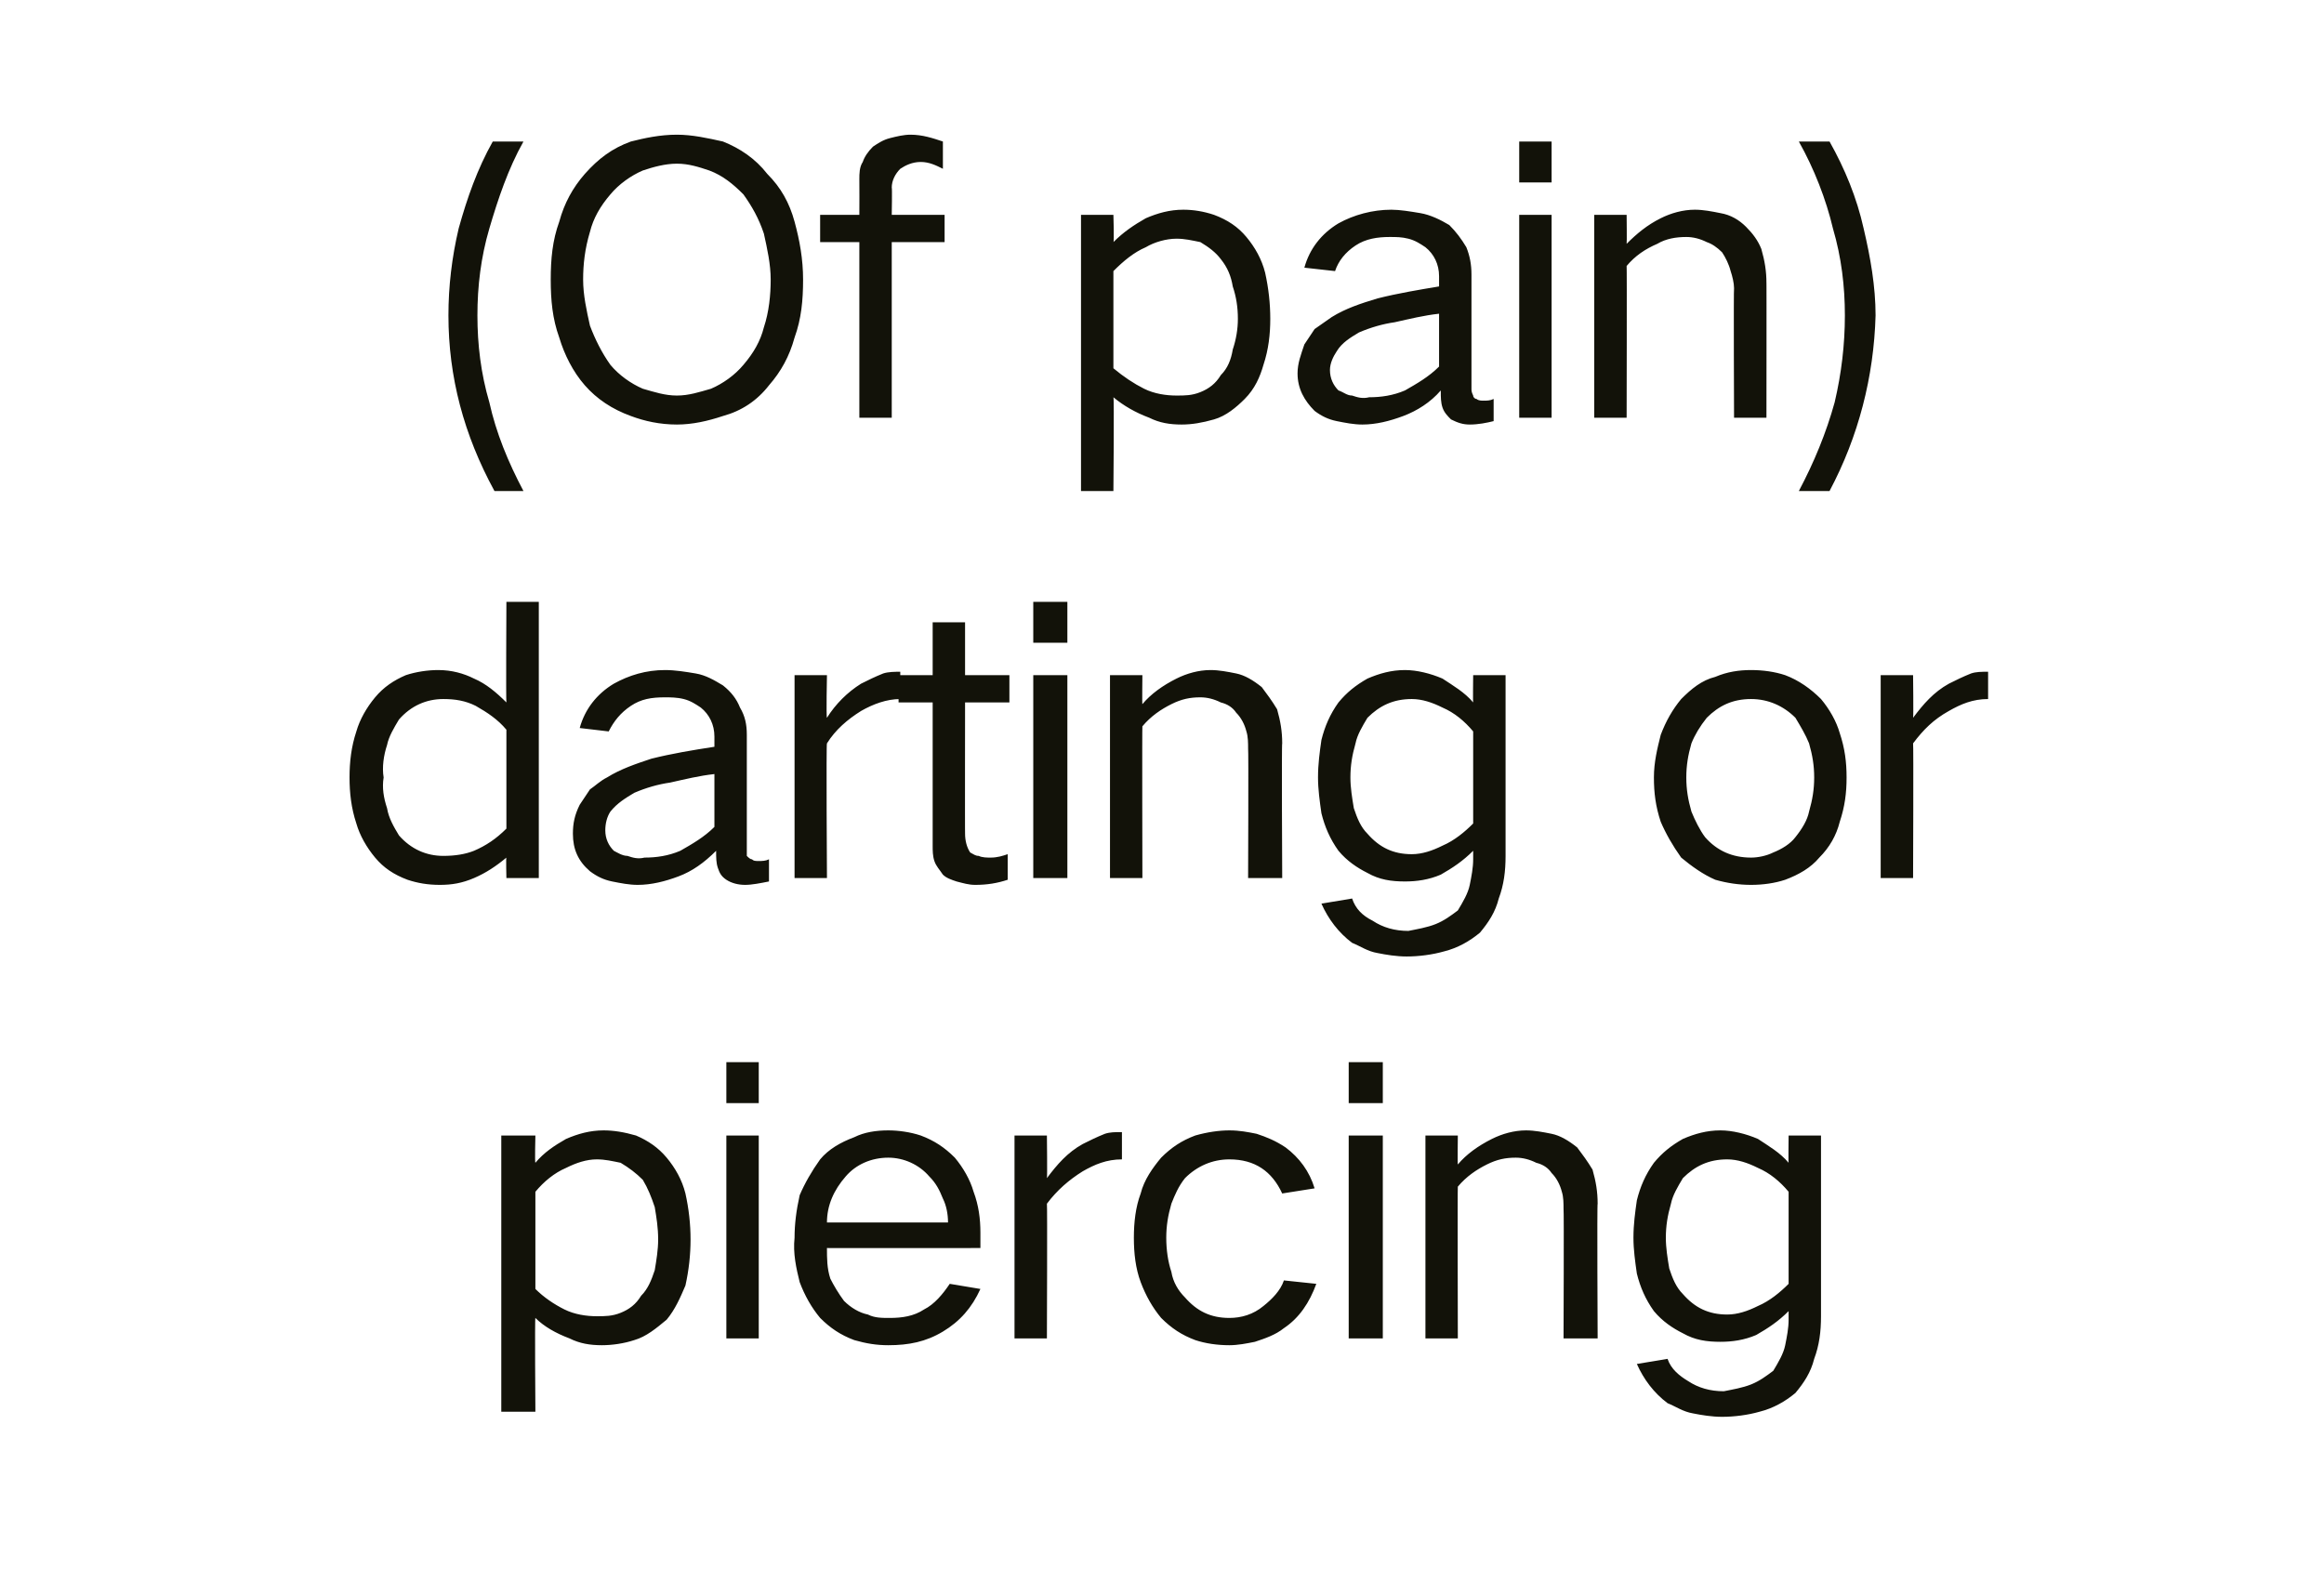
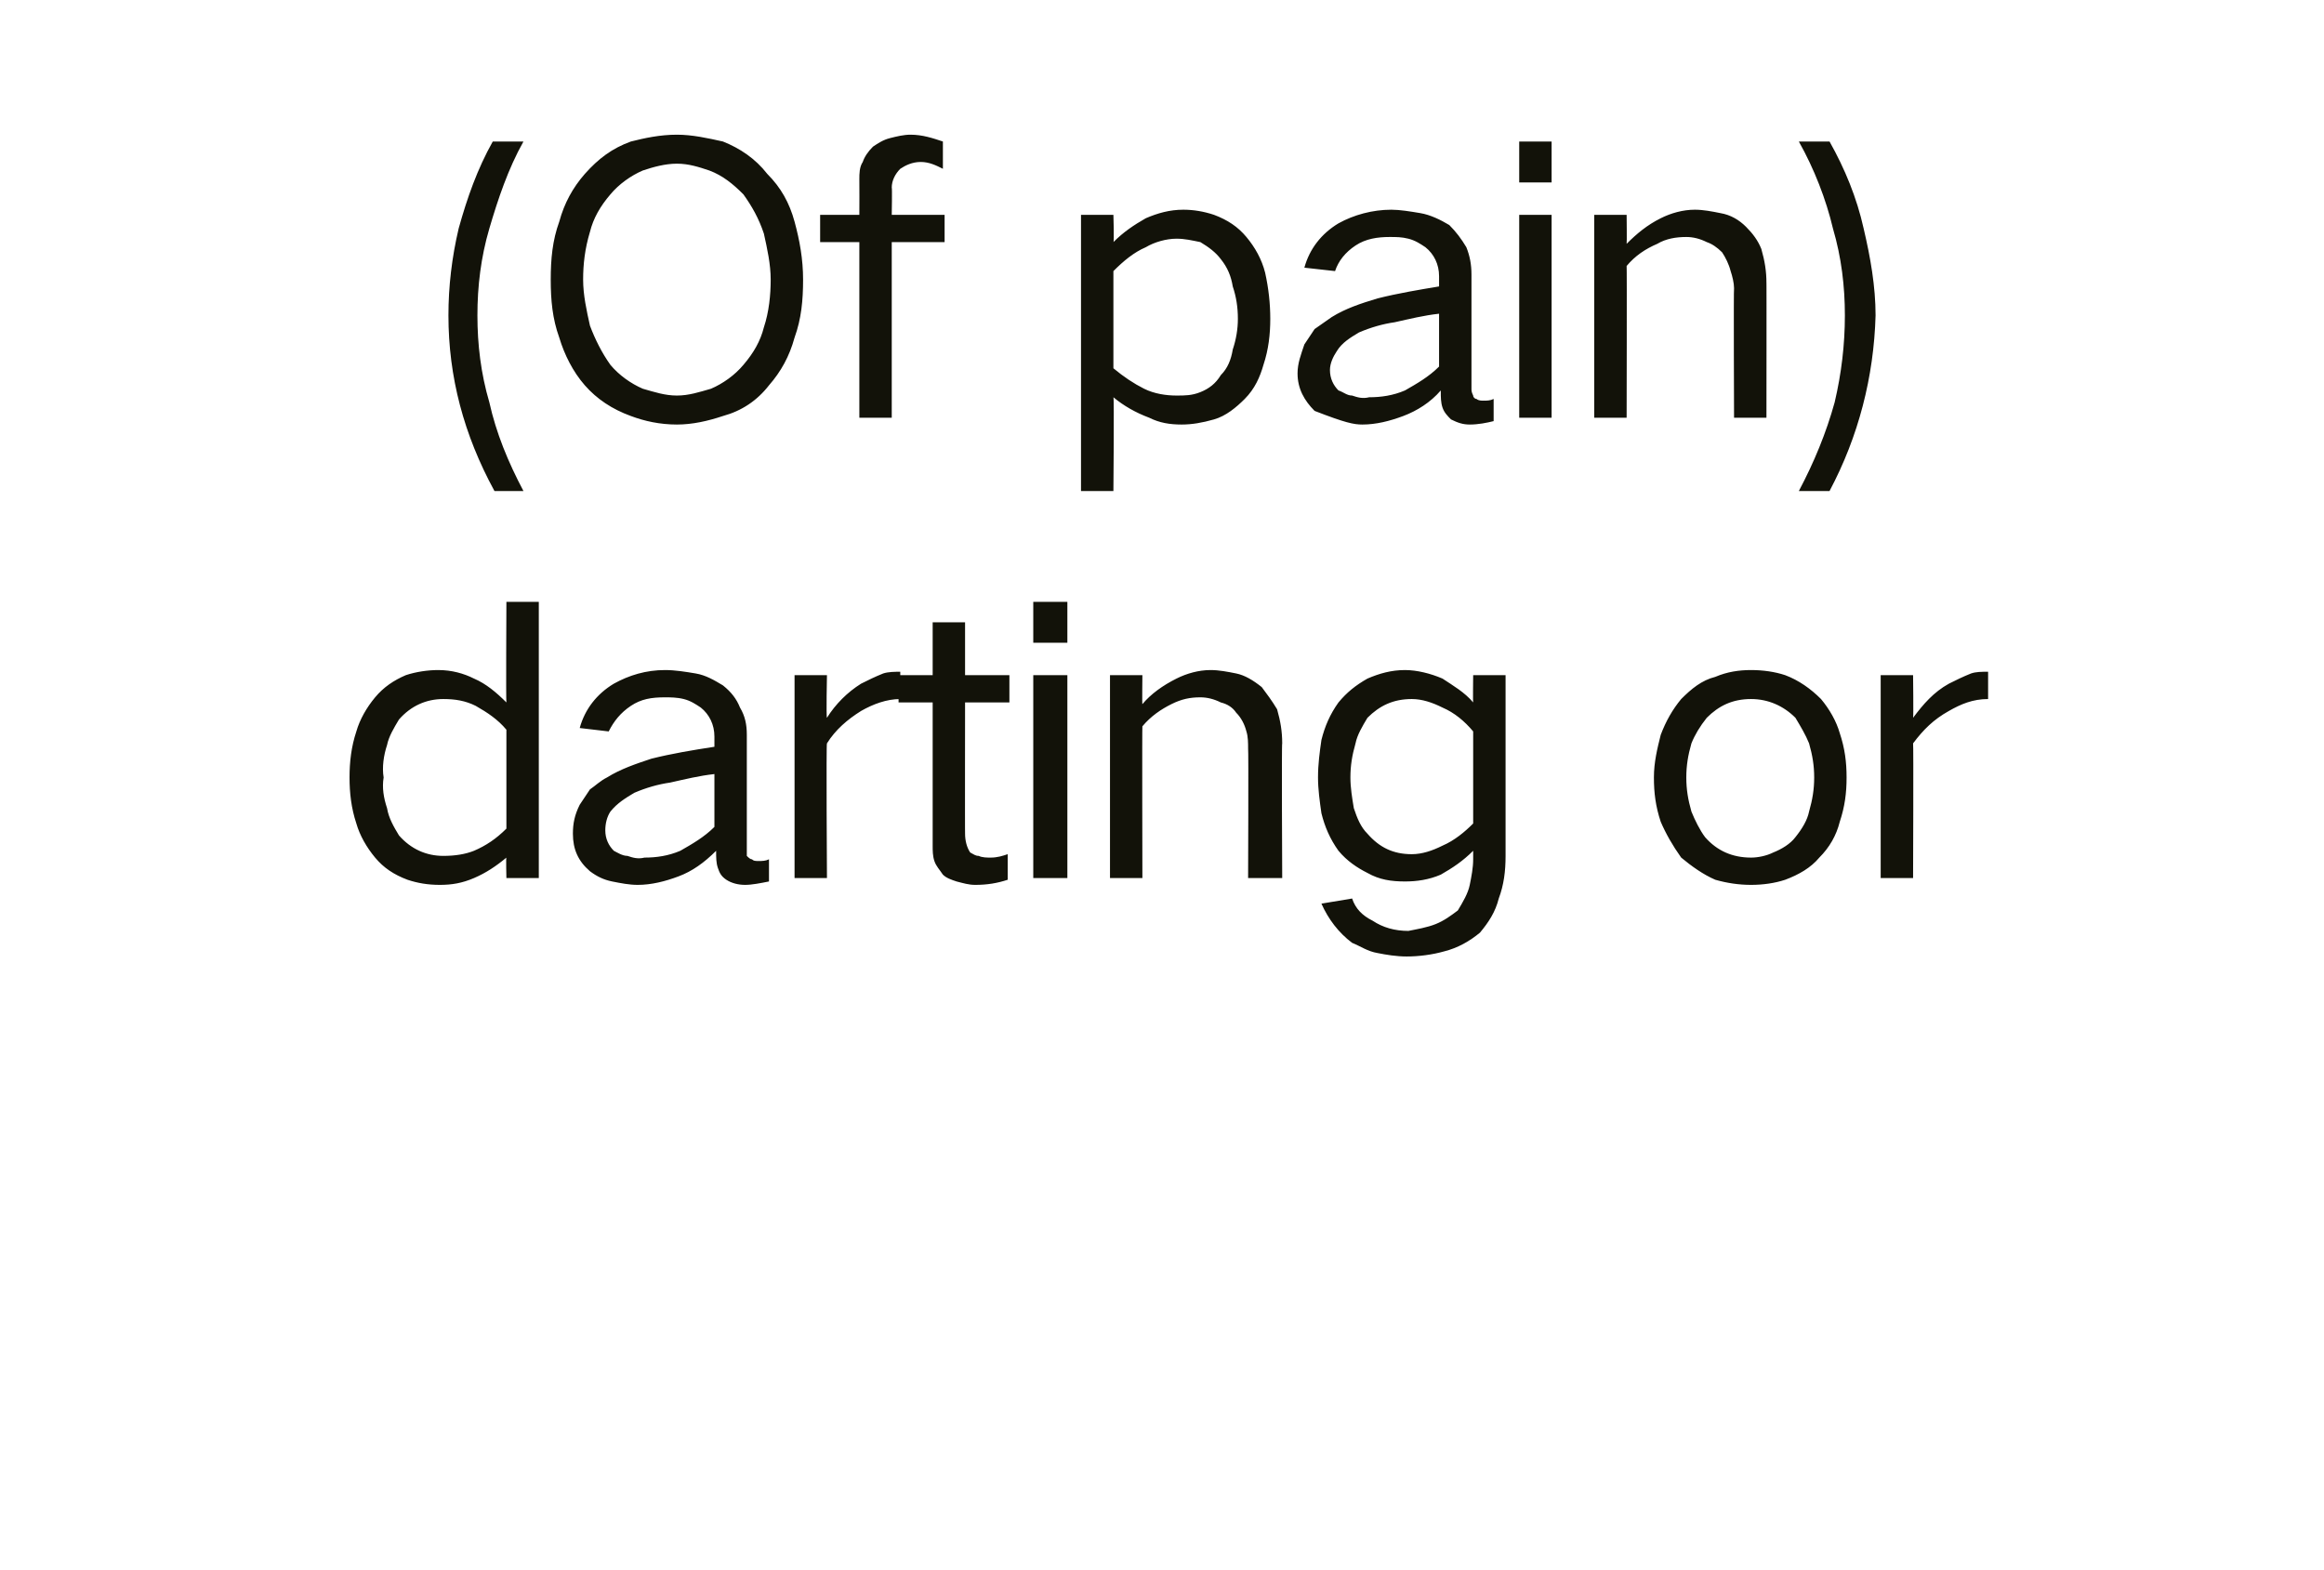
<svg xmlns="http://www.w3.org/2000/svg" version="1.1" width="136.3px" height="92.1px" viewBox="0 -5 136.3 92.1" style="top:-5px">
  <desc>(Of pain) darting or piercing</desc>
  <defs />
  <g id="Polygon24346">
-     <path d="M 29.4 61.6 L 29.4 77.8 L 31.4 77.8 C 31.4 77.8 31.36 72.26 31.4 72.3 C 31.9 72.8 32.6 73.2 33.4 73.5 C 34 73.8 34.6 73.9 35.3 73.9 C 35.9 73.9 36.6 73.8 37.2 73.6 C 37.9 73.4 38.5 72.9 39.1 72.4 C 39.6 71.8 39.9 71.1 40.2 70.4 C 40.4 69.5 40.5 68.6 40.5 67.7 C 40.5 66.8 40.4 65.9 40.2 65 C 40 64.2 39.6 63.5 39.1 62.9 C 38.6 62.3 38 61.9 37.3 61.6 C 36.6 61.4 36 61.3 35.4 61.3 C 34.6 61.3 33.9 61.5 33.2 61.8 C 32.5 62.2 31.9 62.6 31.4 63.2 C 31.36 63.2 31.4 61.6 31.4 61.6 L 29.4 61.6 Z M 33.2 63.5 C 33.8 63.2 34.4 63 35 63 C 35.5 63 35.9 63.1 36.4 63.2 C 36.9 63.5 37.3 63.8 37.7 64.2 C 38 64.7 38.2 65.2 38.4 65.8 C 38.5 66.4 38.6 67 38.6 67.7 C 38.6 68.3 38.5 68.9 38.4 69.5 C 38.2 70.1 38 70.6 37.6 71 C 37.3 71.5 36.9 71.8 36.4 72 C 35.9 72.2 35.5 72.2 35 72.2 C 34.4 72.2 33.7 72.1 33.1 71.8 C 32.5 71.5 31.9 71.1 31.4 70.6 C 31.4 70.6 31.4 64.9 31.4 64.9 C 31.9 64.3 32.5 63.8 33.2 63.5 C 33.2 63.5 33.2 63.5 33.2 63.5 Z M 42.6 61.6 L 42.6 73.5 L 44.5 73.5 L 44.5 61.6 L 42.6 61.6 Z M 42.6 57.3 L 42.6 59.7 L 44.5 59.7 L 44.5 57.3 L 42.6 57.3 Z M 46.9 65.1 C 46.7 66 46.6 66.8 46.6 67.6 C 46.5 68.5 46.7 69.4 46.9 70.2 C 47.2 71 47.6 71.7 48.1 72.3 C 48.7 72.9 49.3 73.3 50.1 73.6 C 50.8 73.8 51.4 73.9 52.1 73.9 C 53.3 73.9 54.3 73.7 55.3 73.1 C 56.3 72.5 57 71.7 57.5 70.6 C 57.5 70.6 55.7 70.3 55.7 70.3 C 55.3 70.9 54.8 71.5 54.2 71.8 C 53.6 72.2 52.9 72.3 52.2 72.3 C 51.7 72.3 51.3 72.3 50.9 72.1 C 50.4 72 49.9 71.7 49.5 71.3 C 49.2 70.9 48.9 70.4 48.7 70 C 48.5 69.4 48.5 68.8 48.5 68.2 C 48.48 68.21 57.5 68.2 57.5 68.2 C 57.5 68.2 57.5 67.31 57.5 67.3 C 57.5 66.5 57.4 65.7 57.1 64.9 C 56.9 64.2 56.5 63.5 56 62.9 C 55.4 62.3 54.8 61.9 54 61.6 C 53.4 61.4 52.7 61.3 52.1 61.3 C 51.4 61.3 50.7 61.4 50.1 61.7 C 49.3 62 48.6 62.4 48.1 63 C 47.6 63.7 47.2 64.4 46.9 65.1 C 46.9 65.1 46.9 65.1 46.9 65.1 Z M 48.5 66.7 C 48.5 65.7 48.9 64.8 49.6 64 C 50.2 63.3 51.1 62.9 52.1 62.9 C 53 62.9 53.9 63.3 54.5 64 C 54.9 64.4 55.1 64.8 55.3 65.3 C 55.5 65.7 55.6 66.2 55.6 66.7 C 55.6 66.7 48.5 66.7 48.5 66.7 Z M 59.5 61.6 L 59.5 73.5 L 61.4 73.5 C 61.4 73.5 61.43 65.57 61.4 65.6 C 62 64.8 62.7 64.2 63.5 63.7 C 64.2 63.3 64.9 63 65.8 63 C 65.8 63 65.8 61.4 65.8 61.4 C 65.4 61.4 65.1 61.4 64.8 61.5 C 64.3 61.7 63.9 61.9 63.5 62.1 C 62.6 62.6 62 63.3 61.4 64.1 C 61.43 64.05 61.4 61.6 61.4 61.6 L 59.5 61.6 Z M 66.9 65 C 66.6 65.8 66.5 66.7 66.5 67.6 C 66.5 68.5 66.6 69.4 66.9 70.2 C 67.2 71 67.6 71.7 68.1 72.3 C 68.7 72.9 69.3 73.3 70.1 73.6 C 70.7 73.8 71.4 73.9 72.1 73.9 C 72.6 73.9 73.1 73.8 73.6 73.7 C 74.2 73.5 74.8 73.3 75.3 72.9 C 76.2 72.3 76.8 71.4 77.2 70.3 C 77.2 70.3 75.3 70.1 75.3 70.1 C 75.1 70.7 74.6 71.2 74.1 71.6 C 73.5 72.1 72.8 72.3 72.1 72.3 C 71 72.3 70.2 71.9 69.5 71.1 C 69.1 70.7 68.8 70.2 68.7 69.6 C 68.5 69 68.4 68.3 68.4 67.6 C 68.4 66.9 68.5 66.3 68.7 65.6 C 68.9 65.1 69.1 64.6 69.5 64.1 C 70.2 63.4 71.1 63 72.1 63 C 73.6 63 74.6 63.7 75.2 65 C 75.2 65 77.1 64.7 77.1 64.7 C 76.8 63.7 76.2 62.9 75.4 62.3 C 74.8 61.9 74.3 61.7 73.7 61.5 C 73.2 61.4 72.7 61.3 72.1 61.3 C 71.5 61.3 70.8 61.4 70.1 61.6 C 69.3 61.9 68.7 62.3 68.1 62.9 C 67.6 63.5 67.1 64.2 66.9 65 C 66.9 65 66.9 65 66.9 65 Z M 79.1 61.6 L 79.1 73.5 L 81.1 73.5 L 81.1 61.6 L 79.1 61.6 Z M 79.1 57.3 L 79.1 59.7 L 81.1 59.7 L 81.1 57.3 L 79.1 57.3 Z M 83.6 61.6 L 83.6 73.5 L 85.5 73.5 C 85.5 73.5 85.48 64.58 85.5 64.6 C 86 64 86.6 63.6 87.2 63.3 C 87.8 63 88.3 62.9 88.9 62.9 C 89.3 62.9 89.7 63 90.1 63.2 C 90.5 63.3 90.8 63.5 91 63.8 C 91.3 64.1 91.5 64.5 91.6 64.9 C 91.7 65.2 91.7 65.6 91.7 65.9 C 91.73 65.9 91.7 73.5 91.7 73.5 L 93.7 73.5 C 93.7 73.5 93.66 65.55 93.7 65.6 C 93.7 64.9 93.6 64.3 93.4 63.6 C 93.1 63.1 92.8 62.7 92.5 62.3 C 92 61.9 91.5 61.6 91 61.5 C 90.5 61.4 90 61.3 89.5 61.3 C 88.8 61.3 88.1 61.5 87.5 61.8 C 86.7 62.2 86 62.7 85.5 63.3 C 85.48 63.31 85.5 61.6 85.5 61.6 L 83.6 61.6 Z M 96 65.4 C 95.9 66.1 95.8 66.8 95.8 67.6 C 95.8 68.3 95.9 69 96 69.7 C 96.2 70.5 96.5 71.2 97 71.9 C 97.5 72.5 98.1 72.9 98.7 73.2 C 99.4 73.6 100.1 73.7 100.9 73.7 C 101.6 73.7 102.3 73.6 103 73.3 C 103.7 72.9 104.3 72.5 104.9 71.9 C 104.9 71.9 104.9 72.4 104.9 72.4 C 104.9 72.9 104.8 73.4 104.7 73.9 C 104.6 74.4 104.3 74.9 104 75.4 C 103.6 75.7 103.2 76 102.7 76.2 C 102.2 76.4 101.6 76.5 101.1 76.6 C 100.3 76.6 99.6 76.4 99 76 C 98.5 75.7 98 75.3 97.8 74.7 C 97.8 74.7 96 75 96 75 C 96.4 75.9 97 76.7 97.8 77.3 C 98.3 77.5 98.7 77.8 99.3 77.9 C 99.8 78 100.4 78.1 101 78.1 C 101.7 78.1 102.5 78 103.2 77.8 C 104 77.6 104.7 77.2 105.3 76.7 C 105.8 76.1 106.2 75.5 106.4 74.7 C 106.7 73.9 106.8 73.1 106.8 72.2 C 106.8 72.24 106.8 61.6 106.8 61.6 L 104.9 61.6 C 104.9 61.6 104.88 63.22 104.9 63.2 C 104.4 62.6 103.7 62.2 103.1 61.8 C 102.4 61.5 101.6 61.3 100.9 61.3 C 100.1 61.3 99.4 61.5 98.7 61.8 C 98 62.2 97.5 62.6 97 63.2 C 96.5 63.9 96.2 64.6 96 65.4 C 96 65.4 96 65.4 96 65.4 Z M 103.1 71.6 C 102.5 71.9 101.9 72.1 101.3 72.1 C 100.2 72.1 99.4 71.7 98.7 70.9 C 98.3 70.5 98.1 70 97.9 69.4 C 97.8 68.8 97.7 68.2 97.7 67.6 C 97.7 66.9 97.8 66.3 98 65.6 C 98.1 65.1 98.4 64.6 98.7 64.1 C 99.4 63.4 100.2 63 101.3 63 C 101.9 63 102.5 63.2 103.1 63.5 C 103.8 63.8 104.4 64.3 104.9 64.9 C 104.9 64.9 104.9 70.3 104.9 70.3 C 104.4 70.8 103.8 71.3 103.1 71.6 C 103.1 71.6 103.1 71.6 103.1 71.6 Z " stroke="none" fill="#121209" />
-   </g>
+     </g>
  <g id="Polygon24345">
    <path d="M 20.9 37.9 C 20.6 38.8 20.5 39.7 20.5 40.6 C 20.5 41.5 20.6 42.4 20.9 43.3 C 21.1 44 21.5 44.7 22 45.3 C 22.5 45.9 23.1 46.3 23.9 46.6 C 24.5 46.8 25.1 46.9 25.8 46.9 C 26.5 46.9 27.1 46.8 27.8 46.5 C 28.5 46.2 29.1 45.8 29.7 45.3 C 29.67 45.26 29.7 46.5 29.7 46.5 L 31.6 46.5 L 31.6 30.3 L 29.7 30.3 C 29.7 30.3 29.67 36.15 29.7 36.2 C 29.1 35.6 28.5 35.1 27.8 34.8 C 27.2 34.5 26.5 34.3 25.7 34.3 C 25.1 34.3 24.4 34.4 23.8 34.6 C 23.1 34.9 22.5 35.3 22 35.9 C 21.5 36.5 21.1 37.2 20.9 37.9 C 20.9 37.9 20.9 37.9 20.9 37.9 Z M 27.8 44.9 C 27.3 45.1 26.7 45.2 26 45.2 C 25 45.2 24.1 44.8 23.4 44 C 23.1 43.5 22.8 43 22.7 42.4 C 22.5 41.8 22.4 41.2 22.5 40.6 C 22.4 40 22.5 39.3 22.7 38.7 C 22.8 38.2 23.1 37.7 23.4 37.2 C 24.1 36.4 25 36 26 36 C 26.7 36 27.3 36.1 27.9 36.4 C 28.6 36.8 29.2 37.2 29.7 37.8 C 29.7 37.8 29.7 43.6 29.7 43.6 C 29.1 44.2 28.5 44.6 27.8 44.9 C 27.8 44.9 27.8 44.9 27.8 44.9 Z M 34 42.2 C 33.7 42.8 33.6 43.3 33.6 43.9 C 33.6 44.8 33.9 45.5 34.6 46.1 C 35 46.4 35.4 46.6 35.9 46.7 C 36.4 46.8 36.9 46.9 37.4 46.9 C 38.2 46.9 39 46.7 39.8 46.4 C 40.6 46.1 41.3 45.6 42 44.9 C 42 45.3 42 45.6 42.1 45.9 C 42.2 46.2 42.3 46.4 42.6 46.6 C 42.9 46.8 43.3 46.9 43.7 46.9 C 44.1 46.9 44.6 46.8 45.1 46.7 C 45.1 46.7 45.1 45.4 45.1 45.4 C 44.9 45.5 44.7 45.5 44.5 45.5 C 44.3 45.5 44.2 45.5 44.1 45.4 C 44 45.4 43.9 45.3 43.8 45.2 C 43.8 45 43.8 44.9 43.8 44.8 C 43.8 44.8 43.8 38.1 43.8 38.1 C 43.8 37.5 43.7 37 43.4 36.5 C 43.2 36 42.9 35.6 42.4 35.2 C 41.9 34.9 41.4 34.6 40.8 34.5 C 40.2 34.4 39.6 34.3 39 34.3 C 37.9 34.3 36.9 34.6 36 35.1 C 35 35.7 34.3 36.6 34 37.7 C 34 37.7 35.7 37.9 35.7 37.9 C 36 37.3 36.4 36.8 37 36.4 C 37.6 36 38.2 35.9 39 35.9 C 39.3 35.9 39.7 35.9 40.1 36 C 40.5 36.1 40.8 36.3 41.1 36.5 C 41.6 36.9 41.9 37.5 41.9 38.2 C 41.9 38.2 41.9 38.8 41.9 38.8 C 40.6 39 39.4 39.2 38.2 39.5 C 37.3 39.8 36.4 40.1 35.6 40.6 C 35.2 40.8 34.9 41.1 34.6 41.3 C 34.4 41.6 34.2 41.9 34 42.2 C 34 42.2 34 42.2 34 42.2 Z M 36 44.9 C 35.7 44.6 35.5 44.2 35.5 43.7 C 35.5 43.3 35.6 42.9 35.8 42.6 C 36.2 42.1 36.7 41.8 37.2 41.5 C 37.9 41.2 38.6 41 39.3 40.9 C 40.2 40.7 41 40.5 41.9 40.4 C 41.9 40.4 41.9 43.5 41.9 43.5 C 41.3 44.1 40.6 44.5 39.9 44.9 C 39.2 45.2 38.5 45.3 37.8 45.3 C 37.4 45.4 37.1 45.3 36.8 45.2 C 36.5 45.2 36.2 45 36 44.9 C 36 44.9 36 44.9 36 44.9 Z M 46.6 34.6 L 46.6 46.5 L 48.5 46.5 C 48.5 46.5 48.45 38.57 48.5 38.6 C 49 37.8 49.7 37.2 50.5 36.7 C 51.2 36.3 52 36 52.8 36 C 52.8 36 52.8 34.4 52.8 34.4 C 52.5 34.4 52.1 34.4 51.8 34.5 C 51.3 34.7 50.9 34.9 50.5 35.1 C 49.7 35.6 49 36.3 48.5 37.1 C 48.45 37.05 48.5 34.6 48.5 34.6 L 46.6 34.6 Z M 52.7 34.6 L 52.7 36.2 L 54.7 36.2 C 54.7 36.2 54.7 44.58 54.7 44.6 C 54.7 44.9 54.7 45.2 54.8 45.5 C 54.9 45.8 55.1 46 55.3 46.3 C 55.5 46.5 55.8 46.6 56.1 46.7 C 56.5 46.8 56.8 46.9 57.2 46.9 C 57.9 46.9 58.5 46.8 59.1 46.6 C 59.1 46.6 59.1 45.1 59.1 45.1 C 58.8 45.2 58.5 45.3 58.1 45.3 C 57.9 45.3 57.6 45.3 57.4 45.2 C 57.2 45.2 57.1 45.1 56.9 45 C 56.7 44.7 56.6 44.3 56.6 43.9 C 56.59 43.94 56.6 36.2 56.6 36.2 L 59.2 36.2 L 59.2 34.6 L 56.6 34.6 L 56.6 31.5 L 54.7 31.5 L 54.7 34.6 L 52.7 34.6 Z M 60.6 34.6 L 60.6 46.5 L 62.6 46.5 L 62.6 34.6 L 60.6 34.6 Z M 60.6 30.3 L 60.6 32.7 L 62.6 32.7 L 62.6 30.3 L 60.6 30.3 Z M 65.1 34.6 L 65.1 46.5 L 67 46.5 C 67 46.5 66.98 37.58 67 37.6 C 67.5 37 68.1 36.6 68.7 36.3 C 69.3 36 69.8 35.9 70.4 35.9 C 70.8 35.9 71.2 36 71.6 36.2 C 72 36.3 72.3 36.5 72.5 36.8 C 72.8 37.1 73 37.5 73.1 37.9 C 73.2 38.2 73.2 38.6 73.2 38.9 C 73.23 38.9 73.2 46.5 73.2 46.5 L 75.2 46.5 C 75.2 46.5 75.16 38.55 75.2 38.6 C 75.2 37.9 75.1 37.3 74.9 36.6 C 74.6 36.1 74.3 35.7 74 35.3 C 73.5 34.9 73 34.6 72.5 34.5 C 72 34.4 71.5 34.3 71 34.3 C 70.3 34.3 69.6 34.5 69 34.8 C 68.2 35.2 67.5 35.7 67 36.3 C 66.98 36.31 67 34.6 67 34.6 L 65.1 34.6 Z M 77.5 38.4 C 77.4 39.1 77.3 39.8 77.3 40.6 C 77.3 41.3 77.4 42 77.5 42.7 C 77.7 43.5 78 44.2 78.5 44.9 C 79 45.5 79.6 45.9 80.2 46.2 C 80.9 46.6 81.6 46.7 82.4 46.7 C 83.1 46.7 83.8 46.6 84.5 46.3 C 85.2 45.9 85.8 45.5 86.4 44.9 C 86.4 44.9 86.4 45.4 86.4 45.4 C 86.4 45.9 86.3 46.4 86.2 46.9 C 86.1 47.4 85.8 47.9 85.5 48.4 C 85.1 48.7 84.7 49 84.2 49.2 C 83.7 49.4 83.1 49.5 82.6 49.6 C 81.8 49.6 81.1 49.4 80.5 49 C 79.9 48.7 79.5 48.3 79.3 47.7 C 79.3 47.7 77.5 48 77.5 48 C 77.9 48.9 78.5 49.7 79.3 50.3 C 79.8 50.5 80.2 50.8 80.8 50.9 C 81.3 51 81.9 51.1 82.5 51.1 C 83.2 51.1 84 51 84.7 50.8 C 85.5 50.6 86.2 50.2 86.8 49.7 C 87.3 49.1 87.7 48.5 87.9 47.7 C 88.2 46.9 88.3 46.1 88.3 45.2 C 88.3 45.24 88.3 34.6 88.3 34.6 L 86.4 34.6 C 86.4 34.6 86.38 36.22 86.4 36.2 C 85.9 35.6 85.2 35.2 84.6 34.8 C 83.9 34.5 83.1 34.3 82.4 34.3 C 81.6 34.3 80.9 34.5 80.2 34.8 C 79.5 35.2 79 35.6 78.5 36.2 C 78 36.9 77.7 37.6 77.5 38.4 C 77.5 38.4 77.5 38.4 77.5 38.4 Z M 84.6 44.6 C 84 44.9 83.4 45.1 82.8 45.1 C 81.7 45.1 80.9 44.7 80.2 43.9 C 79.8 43.5 79.6 43 79.4 42.4 C 79.3 41.8 79.2 41.2 79.2 40.6 C 79.2 39.9 79.3 39.3 79.5 38.6 C 79.6 38.1 79.9 37.6 80.2 37.1 C 80.9 36.4 81.7 36 82.8 36 C 83.4 36 84 36.2 84.6 36.5 C 85.3 36.8 85.9 37.3 86.4 37.9 C 86.4 37.9 86.4 43.3 86.4 43.3 C 85.9 43.8 85.3 44.3 84.6 44.6 C 84.6 44.6 84.6 44.6 84.6 44.6 Z M 97.4 38.1 C 97.2 38.9 97 39.7 97 40.6 C 97 41.5 97.1 42.3 97.4 43.2 C 97.7 43.9 98.1 44.6 98.6 45.3 C 99.2 45.8 99.9 46.3 100.6 46.6 C 101.3 46.8 102 46.9 102.7 46.9 C 103.4 46.9 104.1 46.8 104.7 46.6 C 105.5 46.3 106.2 45.9 106.7 45.3 C 107.3 44.7 107.7 44 107.9 43.2 C 108.2 42.3 108.3 41.5 108.3 40.6 C 108.3 39.7 108.2 38.9 107.9 38 C 107.7 37.3 107.3 36.6 106.8 36 C 106.2 35.4 105.5 34.9 104.7 34.6 C 104.1 34.4 103.4 34.3 102.7 34.3 C 102 34.3 101.3 34.4 100.6 34.7 C 99.8 34.9 99.2 35.4 98.6 36 C 98.1 36.6 97.7 37.3 97.4 38.1 C 97.4 38.1 97.4 38.1 97.4 38.1 Z M 99.2 42.6 C 99 41.9 98.9 41.3 98.9 40.6 C 98.9 39.9 99 39.3 99.2 38.6 C 99.4 38.1 99.7 37.6 100.1 37.1 C 100.8 36.4 101.6 36 102.7 36 C 103.7 36 104.6 36.4 105.3 37.1 C 105.6 37.6 105.9 38.1 106.1 38.6 C 106.3 39.3 106.4 39.9 106.4 40.6 C 106.4 41.3 106.3 41.9 106.1 42.6 C 106 43.1 105.7 43.6 105.3 44.1 C 105 44.5 104.5 44.8 104 45 C 103.6 45.2 103.1 45.3 102.7 45.3 C 101.6 45.3 100.7 44.9 100 44.1 C 99.7 43.7 99.4 43.1 99.2 42.6 C 99.2 42.6 99.2 42.6 99.2 42.6 Z M 110.3 34.6 L 110.3 46.5 L 112.2 46.5 C 112.2 46.5 112.23 38.57 112.2 38.6 C 112.8 37.8 113.4 37.2 114.3 36.7 C 115 36.3 115.7 36 116.6 36 C 116.6 36 116.6 34.4 116.6 34.4 C 116.2 34.4 115.9 34.4 115.6 34.5 C 115.1 34.7 114.7 34.9 114.3 35.1 C 113.4 35.6 112.8 36.3 112.2 37.1 C 112.23 37.05 112.2 34.6 112.2 34.6 L 110.3 34.6 Z " stroke="none" fill="#121209" />
  </g>
  <g id="Polygon24344">
-     <path d="M 26.9 8.4 C 26.5 10.1 26.3 11.8 26.3 13.5 C 26.3 17.1 27.2 20.5 29 23.8 C 29 23.8 30.7 23.8 30.7 23.8 C 29.8 22.1 29.1 20.4 28.7 18.6 C 28.2 16.9 28 15.2 28 13.5 C 28 11.8 28.2 10.1 28.7 8.4 C 29.2 6.7 29.8 4.9 30.7 3.3 C 30.7 3.3 28.9 3.3 28.9 3.3 C 28 4.9 27.4 6.6 26.9 8.4 C 26.9 8.4 26.9 8.4 26.9 8.4 Z M 34.6 14.1 C 34.4 13.2 34.2 12.3 34.2 11.4 C 34.2 10.5 34.3 9.6 34.6 8.6 C 34.8 7.8 35.2 7.1 35.8 6.4 C 36.3 5.8 37 5.3 37.7 5 C 38.3 4.8 39 4.6 39.7 4.6 C 40.4 4.6 41 4.8 41.6 5 C 42.4 5.3 43 5.8 43.6 6.4 C 44.1 7.1 44.5 7.8 44.8 8.7 C 45 9.6 45.2 10.5 45.2 11.4 C 45.2 12.3 45.1 13.3 44.8 14.2 C 44.6 15 44.2 15.7 43.6 16.4 C 43.1 17 42.4 17.5 41.7 17.8 C 41 18 40.4 18.2 39.7 18.2 C 39 18.2 38.4 18 37.7 17.8 C 37 17.5 36.3 17 35.8 16.4 C 35.3 15.7 34.9 14.9 34.6 14.1 C 34.6 14.1 34.6 14.1 34.6 14.1 Z M 32.8 8 C 32.4 9.1 32.3 10.2 32.3 11.4 C 32.3 12.6 32.4 13.7 32.8 14.8 C 33.1 15.8 33.6 16.8 34.3 17.6 C 35 18.4 35.9 19 37 19.4 C 37.8 19.7 38.7 19.9 39.7 19.9 C 40.6 19.9 41.5 19.7 42.4 19.4 C 43.5 19.1 44.4 18.5 45.1 17.6 C 45.8 16.8 46.3 15.9 46.6 14.8 C 47 13.7 47.1 12.6 47.1 11.4 C 47.1 10.2 46.9 9.1 46.6 8 C 46.3 6.9 45.8 6 45 5.2 C 44.3 4.3 43.4 3.7 42.4 3.3 C 41.5 3.1 40.6 2.9 39.7 2.9 C 38.7 2.9 37.8 3.1 37 3.3 C 35.9 3.7 35.1 4.3 34.3 5.2 C 33.6 6 33.1 6.9 32.8 8 C 32.8 8 32.8 8 32.8 8 Z M 48.1 7.6 L 48.1 9.2 L 50.4 9.2 L 50.4 19.5 L 52.3 19.5 L 52.3 9.2 L 55.4 9.2 L 55.4 7.6 L 52.3 7.6 C 52.3 7.6 52.33 5.98 52.3 6 C 52.3 5.6 52.5 5.2 52.8 4.9 C 53.1 4.7 53.5 4.5 54 4.5 C 54.5 4.5 54.9 4.7 55.3 4.9 C 55.3 4.9 55.3 3.3 55.3 3.3 C 54.7 3.1 54.1 2.9 53.4 2.9 C 53 2.9 52.6 3 52.2 3.1 C 51.8 3.2 51.5 3.4 51.2 3.6 C 50.9 3.9 50.7 4.2 50.6 4.5 C 50.4 4.8 50.4 5.2 50.4 5.5 C 50.41 5.5 50.4 7.6 50.4 7.6 L 48.1 7.6 Z M 63.4 7.6 L 63.4 23.8 L 65.3 23.8 C 65.3 23.8 65.35 18.26 65.3 18.3 C 65.9 18.8 66.6 19.2 67.4 19.5 C 68 19.8 68.6 19.9 69.3 19.9 C 69.9 19.9 70.5 19.8 71.2 19.6 C 71.9 19.4 72.5 18.9 73 18.4 C 73.6 17.8 73.9 17.1 74.1 16.4 C 74.4 15.5 74.5 14.6 74.5 13.7 C 74.5 12.8 74.4 11.9 74.2 11 C 74 10.2 73.6 9.5 73.1 8.9 C 72.6 8.3 72 7.9 71.2 7.6 C 70.6 7.4 70 7.3 69.4 7.3 C 68.6 7.3 67.9 7.5 67.2 7.8 C 66.5 8.2 65.9 8.6 65.3 9.2 C 65.35 9.2 65.3 7.6 65.3 7.6 L 63.4 7.6 Z M 67.2 9.5 C 67.7 9.2 68.4 9 69 9 C 69.5 9 69.9 9.1 70.4 9.2 C 70.9 9.5 71.3 9.8 71.6 10.2 C 72 10.7 72.2 11.2 72.3 11.8 C 72.5 12.4 72.6 13 72.6 13.7 C 72.6 14.3 72.5 14.9 72.3 15.5 C 72.2 16.1 72 16.6 71.6 17 C 71.3 17.5 70.9 17.8 70.4 18 C 69.9 18.2 69.5 18.2 69 18.2 C 68.4 18.2 67.7 18.1 67.1 17.8 C 66.5 17.5 65.9 17.1 65.3 16.6 C 65.3 16.6 65.3 10.9 65.3 10.9 C 65.9 10.3 66.5 9.8 67.2 9.5 C 67.2 9.5 67.2 9.5 67.2 9.5 Z M 76.5 15.2 C 76.3 15.8 76.1 16.3 76.1 16.9 C 76.1 17.8 76.5 18.5 77.1 19.1 C 77.5 19.4 77.9 19.6 78.4 19.7 C 78.9 19.8 79.4 19.9 79.9 19.9 C 80.7 19.9 81.5 19.7 82.3 19.4 C 83.1 19.1 83.9 18.6 84.5 17.9 C 84.5 18.3 84.5 18.6 84.6 18.9 C 84.7 19.2 84.9 19.4 85.1 19.6 C 85.5 19.8 85.8 19.9 86.2 19.9 C 86.7 19.9 87.2 19.8 87.6 19.7 C 87.6 19.7 87.6 18.4 87.6 18.4 C 87.4 18.5 87.2 18.5 87 18.5 C 86.9 18.5 86.7 18.5 86.6 18.4 C 86.5 18.4 86.4 18.3 86.4 18.2 C 86.3 18 86.3 17.9 86.3 17.8 C 86.3 17.8 86.3 11.1 86.3 11.1 C 86.3 10.5 86.2 10 86 9.5 C 85.7 9 85.4 8.6 85 8.2 C 84.5 7.9 83.9 7.6 83.3 7.5 C 82.7 7.4 82.1 7.3 81.6 7.3 C 80.5 7.3 79.4 7.6 78.5 8.1 C 77.5 8.7 76.8 9.6 76.5 10.7 C 76.5 10.7 78.3 10.9 78.3 10.9 C 78.5 10.3 78.9 9.8 79.5 9.4 C 80.1 9 80.8 8.9 81.5 8.9 C 81.9 8.9 82.2 8.9 82.6 9 C 83 9.1 83.3 9.3 83.6 9.5 C 84.1 9.9 84.4 10.5 84.4 11.2 C 84.4 11.2 84.4 11.8 84.4 11.8 C 83.2 12 82 12.2 80.8 12.5 C 79.8 12.8 78.9 13.1 78.1 13.6 C 77.8 13.8 77.4 14.1 77.1 14.3 C 76.9 14.6 76.7 14.9 76.5 15.2 C 76.5 15.2 76.5 15.2 76.5 15.2 Z M 78.5 17.9 C 78.2 17.6 78 17.2 78 16.7 C 78 16.3 78.2 15.9 78.4 15.6 C 78.7 15.1 79.2 14.8 79.7 14.5 C 80.4 14.2 81.1 14 81.8 13.9 C 82.7 13.7 83.5 13.5 84.4 13.4 C 84.4 13.4 84.4 16.5 84.4 16.5 C 83.8 17.1 83.1 17.5 82.4 17.9 C 81.7 18.2 81 18.3 80.3 18.3 C 79.9 18.4 79.6 18.3 79.3 18.2 C 79 18.2 78.8 18 78.5 17.9 C 78.5 17.9 78.5 17.9 78.5 17.9 Z M 89.1 7.6 L 89.1 19.5 L 91 19.5 L 91 7.6 L 89.1 7.6 Z M 89.1 3.3 L 89.1 5.7 L 91 5.7 L 91 3.3 L 89.1 3.3 Z M 93.5 7.6 L 93.5 19.5 L 95.4 19.5 C 95.4 19.5 95.42 10.58 95.4 10.6 C 95.9 10 96.5 9.6 97.2 9.3 C 97.7 9 98.3 8.9 98.9 8.9 C 99.3 8.9 99.7 9 100.1 9.2 C 100.4 9.3 100.7 9.5 101 9.8 C 101.2 10.1 101.4 10.5 101.5 10.9 C 101.6 11.2 101.7 11.6 101.7 11.9 C 101.67 11.9 101.7 19.5 101.7 19.5 L 103.6 19.5 C 103.6 19.5 103.61 11.55 103.6 11.6 C 103.6 10.9 103.5 10.3 103.3 9.6 C 103.1 9.1 102.8 8.7 102.4 8.3 C 102 7.9 101.5 7.6 100.9 7.5 C 100.4 7.4 99.9 7.3 99.4 7.3 C 98.7 7.3 98 7.5 97.4 7.8 C 96.6 8.2 96 8.7 95.4 9.3 C 95.42 9.31 95.4 7.6 95.4 7.6 L 93.5 7.6 Z M 107.6 18.6 C 107.1 20.4 106.4 22.1 105.5 23.8 C 105.5 23.8 107.3 23.8 107.3 23.8 C 109 20.6 109.9 17.1 110 13.5 C 110 11.8 109.7 10.1 109.3 8.4 C 108.9 6.6 108.2 4.9 107.3 3.3 C 107.3 3.3 105.5 3.3 105.5 3.3 C 106.4 4.9 107.1 6.7 107.5 8.4 C 108 10.1 108.2 11.8 108.2 13.5 C 108.2 15.2 108 16.9 107.6 18.6 C 107.6 18.6 107.6 18.6 107.6 18.6 Z " stroke="none" fill="#121209" />
+     <path d="M 26.9 8.4 C 26.5 10.1 26.3 11.8 26.3 13.5 C 26.3 17.1 27.2 20.5 29 23.8 C 29 23.8 30.7 23.8 30.7 23.8 C 29.8 22.1 29.1 20.4 28.7 18.6 C 28.2 16.9 28 15.2 28 13.5 C 28 11.8 28.2 10.1 28.7 8.4 C 29.2 6.7 29.8 4.9 30.7 3.3 C 30.7 3.3 28.9 3.3 28.9 3.3 C 28 4.9 27.4 6.6 26.9 8.4 C 26.9 8.4 26.9 8.4 26.9 8.4 Z M 34.6 14.1 C 34.4 13.2 34.2 12.3 34.2 11.4 C 34.2 10.5 34.3 9.6 34.6 8.6 C 34.8 7.8 35.2 7.1 35.8 6.4 C 36.3 5.8 37 5.3 37.7 5 C 38.3 4.8 39 4.6 39.7 4.6 C 40.4 4.6 41 4.8 41.6 5 C 42.4 5.3 43 5.8 43.6 6.4 C 44.1 7.1 44.5 7.8 44.8 8.7 C 45 9.6 45.2 10.5 45.2 11.4 C 45.2 12.3 45.1 13.3 44.8 14.2 C 44.6 15 44.2 15.7 43.6 16.4 C 43.1 17 42.4 17.5 41.7 17.8 C 41 18 40.4 18.2 39.7 18.2 C 39 18.2 38.4 18 37.7 17.8 C 37 17.5 36.3 17 35.8 16.4 C 35.3 15.7 34.9 14.9 34.6 14.1 C 34.6 14.1 34.6 14.1 34.6 14.1 Z M 32.8 8 C 32.4 9.1 32.3 10.2 32.3 11.4 C 32.3 12.6 32.4 13.7 32.8 14.8 C 33.1 15.8 33.6 16.8 34.3 17.6 C 35 18.4 35.9 19 37 19.4 C 37.8 19.7 38.7 19.9 39.7 19.9 C 40.6 19.9 41.5 19.7 42.4 19.4 C 43.5 19.1 44.4 18.5 45.1 17.6 C 45.8 16.8 46.3 15.9 46.6 14.8 C 47 13.7 47.1 12.6 47.1 11.4 C 47.1 10.2 46.9 9.1 46.6 8 C 46.3 6.9 45.8 6 45 5.2 C 44.3 4.3 43.4 3.7 42.4 3.3 C 41.5 3.1 40.6 2.9 39.7 2.9 C 38.7 2.9 37.8 3.1 37 3.3 C 35.9 3.7 35.1 4.3 34.3 5.2 C 33.6 6 33.1 6.9 32.8 8 C 32.8 8 32.8 8 32.8 8 Z M 48.1 7.6 L 48.1 9.2 L 50.4 9.2 L 50.4 19.5 L 52.3 19.5 L 52.3 9.2 L 55.4 9.2 L 55.4 7.6 L 52.3 7.6 C 52.3 7.6 52.33 5.98 52.3 6 C 52.3 5.6 52.5 5.2 52.8 4.9 C 53.1 4.7 53.5 4.5 54 4.5 C 54.5 4.5 54.9 4.7 55.3 4.9 C 55.3 4.9 55.3 3.3 55.3 3.3 C 54.7 3.1 54.1 2.9 53.4 2.9 C 53 2.9 52.6 3 52.2 3.1 C 51.8 3.2 51.5 3.4 51.2 3.6 C 50.9 3.9 50.7 4.2 50.6 4.5 C 50.4 4.8 50.4 5.2 50.4 5.5 C 50.41 5.5 50.4 7.6 50.4 7.6 L 48.1 7.6 Z M 63.4 7.6 L 63.4 23.8 L 65.3 23.8 C 65.3 23.8 65.35 18.26 65.3 18.3 C 65.9 18.8 66.6 19.2 67.4 19.5 C 68 19.8 68.6 19.9 69.3 19.9 C 69.9 19.9 70.5 19.8 71.2 19.6 C 71.9 19.4 72.5 18.9 73 18.4 C 73.6 17.8 73.9 17.1 74.1 16.4 C 74.4 15.5 74.5 14.6 74.5 13.7 C 74.5 12.8 74.4 11.9 74.2 11 C 74 10.2 73.6 9.5 73.1 8.9 C 72.6 8.3 72 7.9 71.2 7.6 C 70.6 7.4 70 7.3 69.4 7.3 C 68.6 7.3 67.9 7.5 67.2 7.8 C 66.5 8.2 65.9 8.6 65.3 9.2 C 65.35 9.2 65.3 7.6 65.3 7.6 L 63.4 7.6 Z M 67.2 9.5 C 67.7 9.2 68.4 9 69 9 C 69.5 9 69.9 9.1 70.4 9.2 C 70.9 9.5 71.3 9.8 71.6 10.2 C 72 10.7 72.2 11.2 72.3 11.8 C 72.5 12.4 72.6 13 72.6 13.7 C 72.6 14.3 72.5 14.9 72.3 15.5 C 72.2 16.1 72 16.6 71.6 17 C 71.3 17.5 70.9 17.8 70.4 18 C 69.9 18.2 69.5 18.2 69 18.2 C 68.4 18.2 67.7 18.1 67.1 17.8 C 66.5 17.5 65.9 17.1 65.3 16.6 C 65.3 16.6 65.3 10.9 65.3 10.9 C 65.9 10.3 66.5 9.8 67.2 9.5 C 67.2 9.5 67.2 9.5 67.2 9.5 Z M 76.5 15.2 C 76.3 15.8 76.1 16.3 76.1 16.9 C 76.1 17.8 76.5 18.5 77.1 19.1 C 78.9 19.8 79.4 19.9 79.9 19.9 C 80.7 19.9 81.5 19.7 82.3 19.4 C 83.1 19.1 83.9 18.6 84.5 17.9 C 84.5 18.3 84.5 18.6 84.6 18.9 C 84.7 19.2 84.9 19.4 85.1 19.6 C 85.5 19.8 85.8 19.9 86.2 19.9 C 86.7 19.9 87.2 19.8 87.6 19.7 C 87.6 19.7 87.6 18.4 87.6 18.4 C 87.4 18.5 87.2 18.5 87 18.5 C 86.9 18.5 86.7 18.5 86.6 18.4 C 86.5 18.4 86.4 18.3 86.4 18.2 C 86.3 18 86.3 17.9 86.3 17.8 C 86.3 17.8 86.3 11.1 86.3 11.1 C 86.3 10.5 86.2 10 86 9.5 C 85.7 9 85.4 8.6 85 8.2 C 84.5 7.9 83.9 7.6 83.3 7.5 C 82.7 7.4 82.1 7.3 81.6 7.3 C 80.5 7.3 79.4 7.6 78.5 8.1 C 77.5 8.7 76.8 9.6 76.5 10.7 C 76.5 10.7 78.3 10.9 78.3 10.9 C 78.5 10.3 78.9 9.8 79.5 9.4 C 80.1 9 80.8 8.9 81.5 8.9 C 81.9 8.9 82.2 8.9 82.6 9 C 83 9.1 83.3 9.3 83.6 9.5 C 84.1 9.9 84.4 10.5 84.4 11.2 C 84.4 11.2 84.4 11.8 84.4 11.8 C 83.2 12 82 12.2 80.8 12.5 C 79.8 12.8 78.9 13.1 78.1 13.6 C 77.8 13.8 77.4 14.1 77.1 14.3 C 76.9 14.6 76.7 14.9 76.5 15.2 C 76.5 15.2 76.5 15.2 76.5 15.2 Z M 78.5 17.9 C 78.2 17.6 78 17.2 78 16.7 C 78 16.3 78.2 15.9 78.4 15.6 C 78.7 15.1 79.2 14.8 79.7 14.5 C 80.4 14.2 81.1 14 81.8 13.9 C 82.7 13.7 83.5 13.5 84.4 13.4 C 84.4 13.4 84.4 16.5 84.4 16.5 C 83.8 17.1 83.1 17.5 82.4 17.9 C 81.7 18.2 81 18.3 80.3 18.3 C 79.9 18.4 79.6 18.3 79.3 18.2 C 79 18.2 78.8 18 78.5 17.9 C 78.5 17.9 78.5 17.9 78.5 17.9 Z M 89.1 7.6 L 89.1 19.5 L 91 19.5 L 91 7.6 L 89.1 7.6 Z M 89.1 3.3 L 89.1 5.7 L 91 5.7 L 91 3.3 L 89.1 3.3 Z M 93.5 7.6 L 93.5 19.5 L 95.4 19.5 C 95.4 19.5 95.42 10.58 95.4 10.6 C 95.9 10 96.5 9.6 97.2 9.3 C 97.7 9 98.3 8.9 98.9 8.9 C 99.3 8.9 99.7 9 100.1 9.2 C 100.4 9.3 100.7 9.5 101 9.8 C 101.2 10.1 101.4 10.5 101.5 10.9 C 101.6 11.2 101.7 11.6 101.7 11.9 C 101.67 11.9 101.7 19.5 101.7 19.5 L 103.6 19.5 C 103.6 19.5 103.61 11.55 103.6 11.6 C 103.6 10.9 103.5 10.3 103.3 9.6 C 103.1 9.1 102.8 8.7 102.4 8.3 C 102 7.9 101.5 7.6 100.9 7.5 C 100.4 7.4 99.9 7.3 99.4 7.3 C 98.7 7.3 98 7.5 97.4 7.8 C 96.6 8.2 96 8.7 95.4 9.3 C 95.42 9.31 95.4 7.6 95.4 7.6 L 93.5 7.6 Z M 107.6 18.6 C 107.1 20.4 106.4 22.1 105.5 23.8 C 105.5 23.8 107.3 23.8 107.3 23.8 C 109 20.6 109.9 17.1 110 13.5 C 110 11.8 109.7 10.1 109.3 8.4 C 108.9 6.6 108.2 4.9 107.3 3.3 C 107.3 3.3 105.5 3.3 105.5 3.3 C 106.4 4.9 107.1 6.7 107.5 8.4 C 108 10.1 108.2 11.8 108.2 13.5 C 108.2 15.2 108 16.9 107.6 18.6 C 107.6 18.6 107.6 18.6 107.6 18.6 Z " stroke="none" fill="#121209" />
  </g>
</svg>